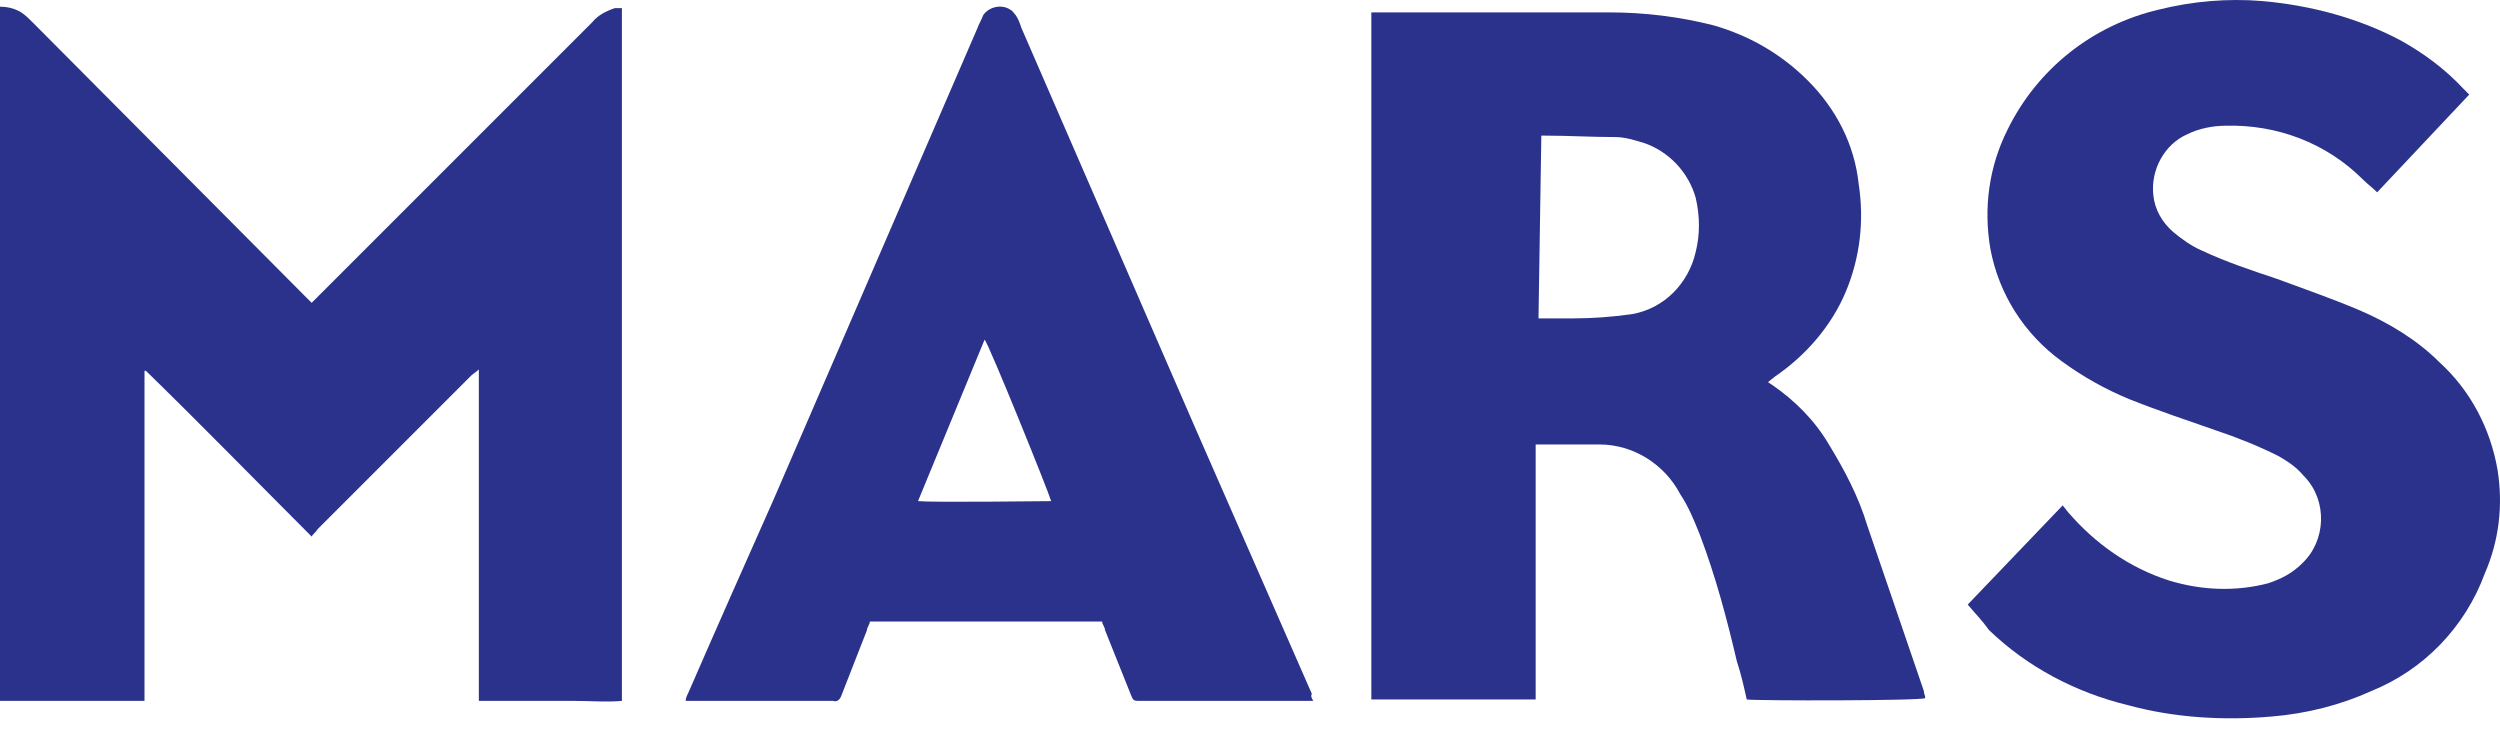
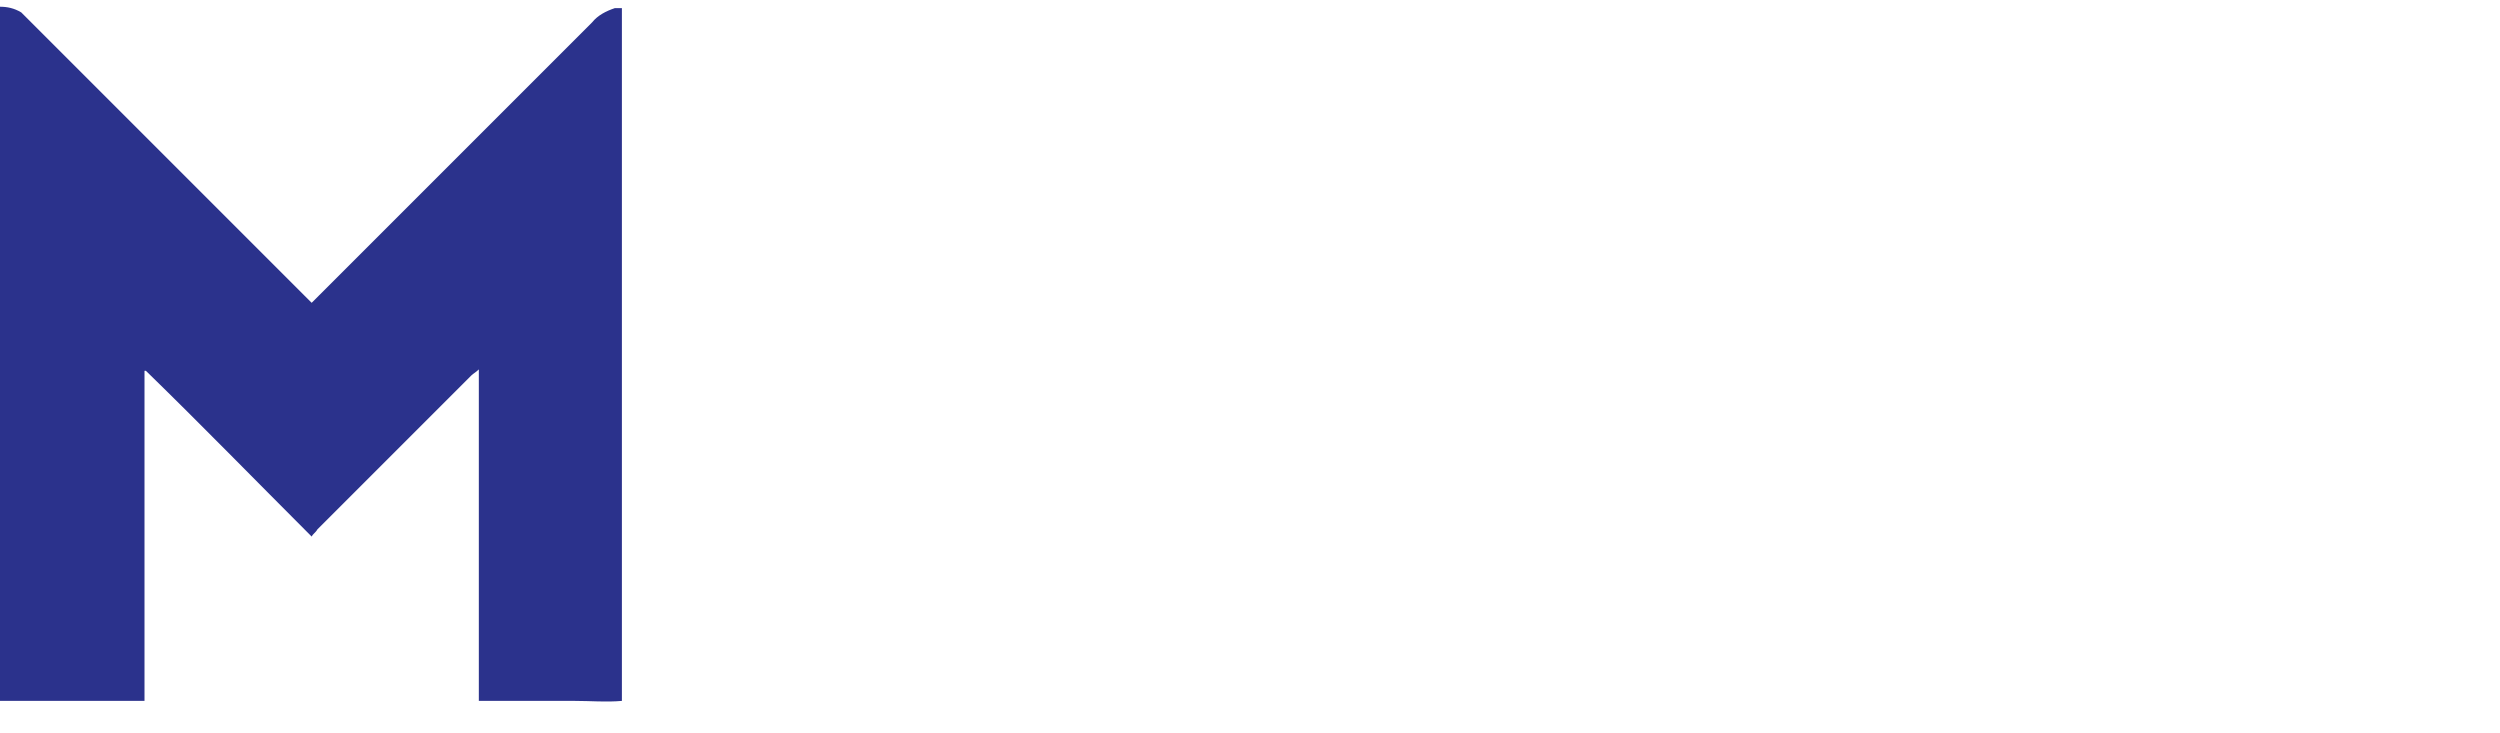
<svg xmlns="http://www.w3.org/2000/svg" width="75" height="22" viewBox="0 0 75 22" fill="none">
-   <path d="M0 0.202C0.212 0.202 0.425 0.244 0.637 0.372C0.765 0.457 0.85 0.542 0.977 0.669L9.137 8.872L9.35 9.084L9.562 8.872L17.765 0.669C17.935 0.457 18.19 0.329 18.445 0.244H18.657V21.027C18.19 21.069 17.722 21.027 17.255 21.027H14.365V11.082C14.28 11.167 14.195 11.209 14.152 11.252L11.39 14.014L9.52 15.884C9.477 15.969 9.392 16.012 9.35 16.097C7.65 14.397 6.035 12.739 4.377 11.124H4.335V21.027H0V0.202Z" fill="#2B328C" />
-   <path d="M52.402 20.984C52.317 20.602 52.232 20.219 52.105 19.837C51.807 18.561 51.467 17.287 51 16.054C50.83 15.629 50.66 15.204 50.405 14.822C49.937 13.929 49.002 13.334 47.982 13.334C47.387 13.334 46.835 13.334 46.24 13.334H46.07C46.07 13.844 46.07 14.354 46.07 14.864V20.984H41.14V0.372H41.31C43.647 0.372 45.942 0.372 48.28 0.372C49.342 0.372 50.362 0.499 51.382 0.754C52.445 1.052 53.422 1.604 54.23 2.412C55.08 3.262 55.632 4.324 55.76 5.514C55.93 6.619 55.802 7.724 55.377 8.744C54.952 9.764 54.187 10.656 53.252 11.294L53.04 11.464L53.167 11.549C53.847 12.017 54.442 12.611 54.867 13.334C55.335 14.099 55.76 14.906 56.015 15.757L57.715 20.729C57.715 20.814 57.757 20.857 57.757 20.942C57.715 21.026 52.657 21.026 52.402 20.984ZM46.155 9.552H47.175C47.77 9.552 48.365 9.509 48.96 9.424C49.937 9.254 50.66 8.489 50.872 7.554C51 7.044 51 6.492 50.872 5.939C50.66 5.174 50.065 4.537 49.3 4.282C49.002 4.197 48.747 4.112 48.45 4.112C47.77 4.112 47.047 4.069 46.367 4.069C46.325 4.069 46.282 4.069 46.24 4.069L46.155 9.552Z" fill="#2B328C" />
-   <path d="M59.032 18.137L61.88 15.162L62.05 15.374C62.857 16.309 63.877 17.032 65.067 17.414C66.045 17.712 67.065 17.754 68.042 17.499C68.425 17.372 68.765 17.202 69.062 16.904C69.785 16.224 69.827 15.034 69.147 14.312C69.147 14.312 69.147 14.312 69.105 14.269C68.892 14.014 68.637 13.844 68.34 13.674C67.745 13.377 67.107 13.122 66.47 12.909C65.62 12.612 64.727 12.314 63.877 11.974C63.155 11.677 62.475 11.294 61.837 10.827C60.732 10.019 59.967 8.829 59.712 7.469C59.5 6.237 59.67 5.004 60.222 3.899C61.115 2.072 62.772 0.754 64.77 0.287C65.79 0.032 66.852 -0.053 67.872 0.032C69.317 0.159 70.762 0.542 72.037 1.222C72.717 1.604 73.355 2.072 73.907 2.667L74.077 2.837L71.315 5.769C71.187 5.642 71.017 5.514 70.89 5.387C69.785 4.282 68.297 3.729 66.767 3.772C66.385 3.772 65.96 3.857 65.62 4.027C64.94 4.324 64.515 5.089 64.6 5.854C64.642 6.279 64.855 6.662 65.195 6.959C65.45 7.172 65.747 7.384 66.045 7.512C66.767 7.852 67.532 8.107 68.297 8.362C69.105 8.659 69.955 8.957 70.762 9.297C71.655 9.679 72.505 10.189 73.185 10.869C74.12 11.719 74.715 12.867 74.927 14.099C75.097 15.162 74.97 16.224 74.545 17.202C73.95 18.817 72.717 20.092 71.145 20.729C70.21 21.154 69.19 21.409 68.17 21.494C66.725 21.622 65.237 21.537 63.835 21.154C62.262 20.772 60.817 20.007 59.67 18.902C59.457 18.604 59.245 18.392 59.032 18.137Z" fill="#2B328C" />
-   <path d="M39.398 21.027H34.213C34 21.027 34 21.027 33.915 20.814L33.15 18.902C33.15 18.817 33.065 18.732 33.065 18.647H26.095C26.095 18.732 26.01 18.817 26.01 18.902L25.245 20.857C25.203 20.984 25.118 21.069 24.99 21.027H20.74H20.57C20.57 20.942 20.613 20.857 20.655 20.772C21.505 18.817 22.355 16.904 23.205 14.992C25.245 10.274 27.285 5.557 29.325 0.839C29.368 0.712 29.453 0.584 29.495 0.457C29.665 0.202 30.048 0.117 30.303 0.287C30.388 0.329 30.43 0.414 30.473 0.457C30.558 0.584 30.6 0.712 30.643 0.839C32.385 4.834 34.128 8.872 35.87 12.867L39.355 20.814C39.313 20.899 39.355 20.942 39.398 21.027ZM27.54 15.034C28.05 15.077 31.365 15.034 31.535 15.034C31.45 14.737 29.665 10.317 29.538 10.189L27.54 15.034Z" fill="#2B328C" />
+   <path d="M0 0.202C0.212 0.202 0.425 0.244 0.637 0.372L9.137 8.872L9.35 9.084L9.562 8.872L17.765 0.669C17.935 0.457 18.19 0.329 18.445 0.244H18.657V21.027C18.19 21.069 17.722 21.027 17.255 21.027H14.365V11.082C14.28 11.167 14.195 11.209 14.152 11.252L11.39 14.014L9.52 15.884C9.477 15.969 9.392 16.012 9.35 16.097C7.65 14.397 6.035 12.739 4.377 11.124H4.335V21.027H0V0.202Z" fill="#2B328C" />
</svg>